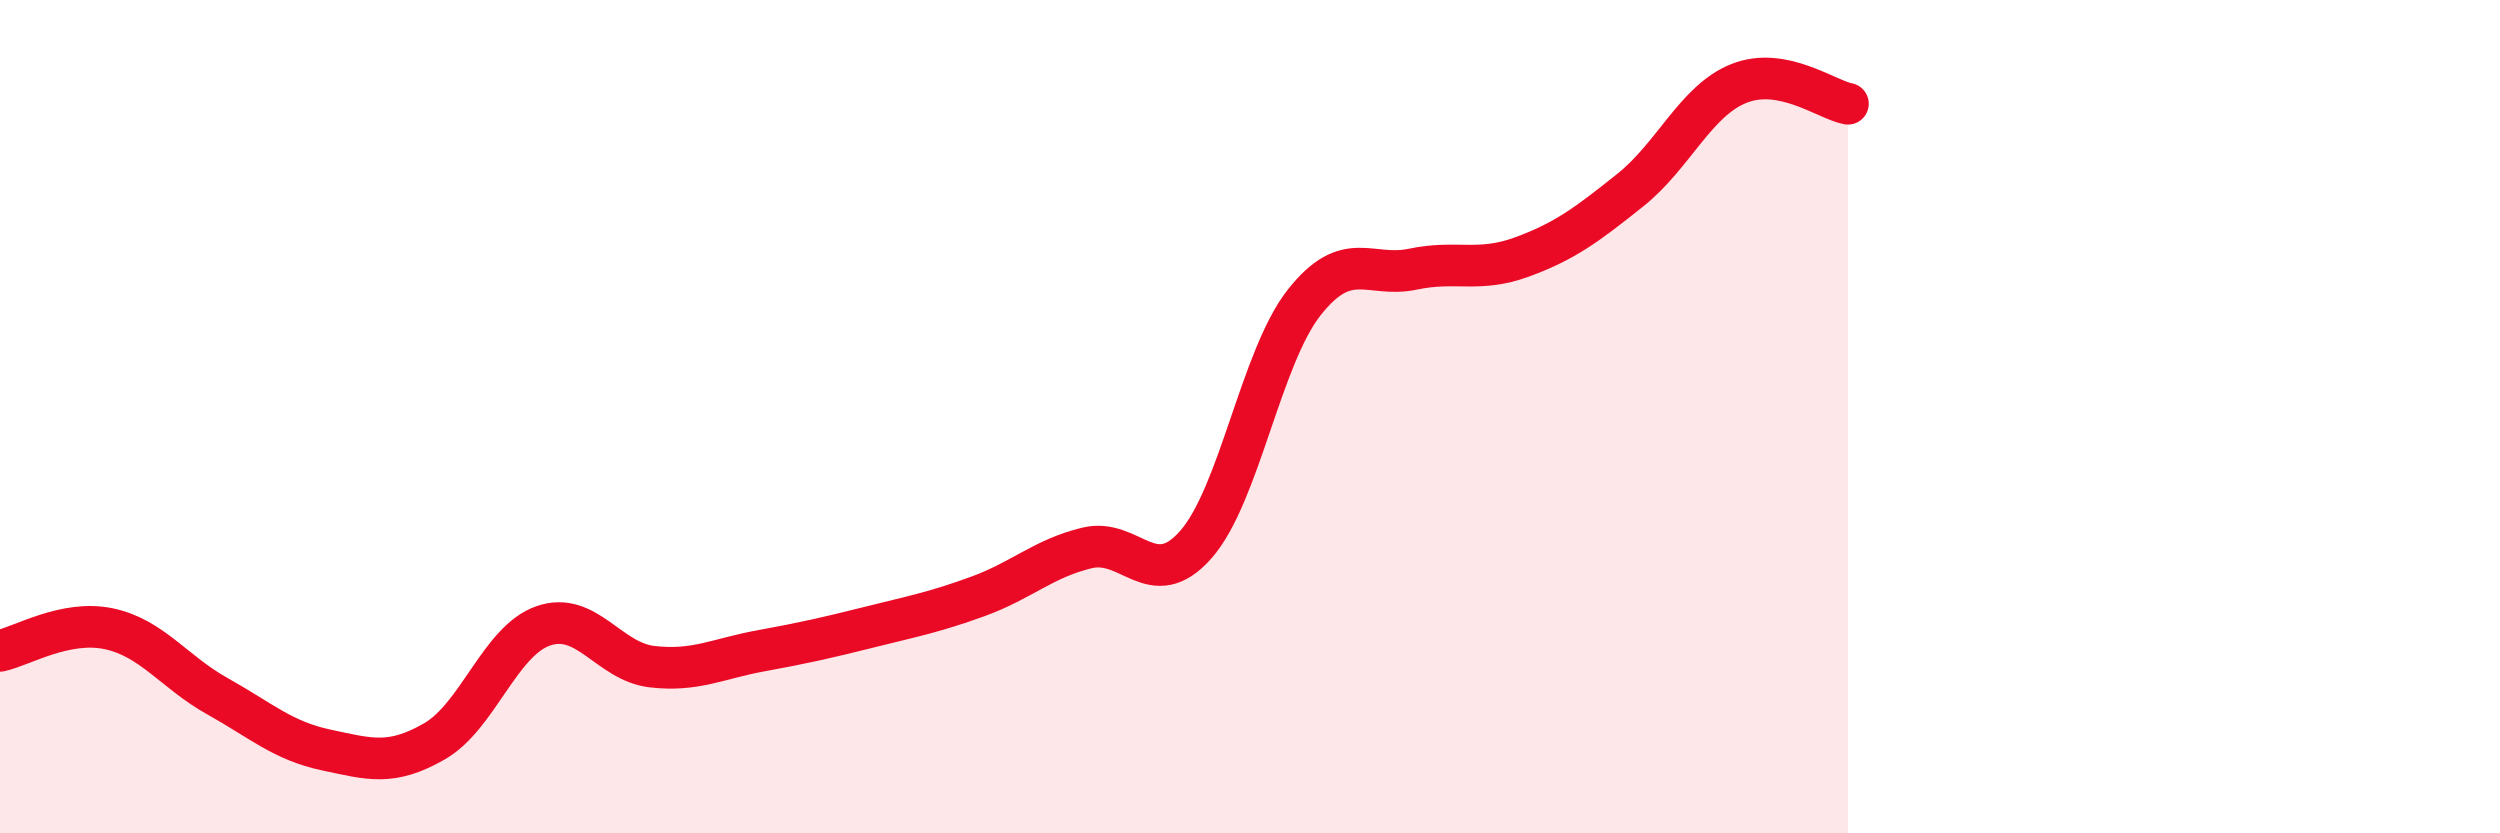
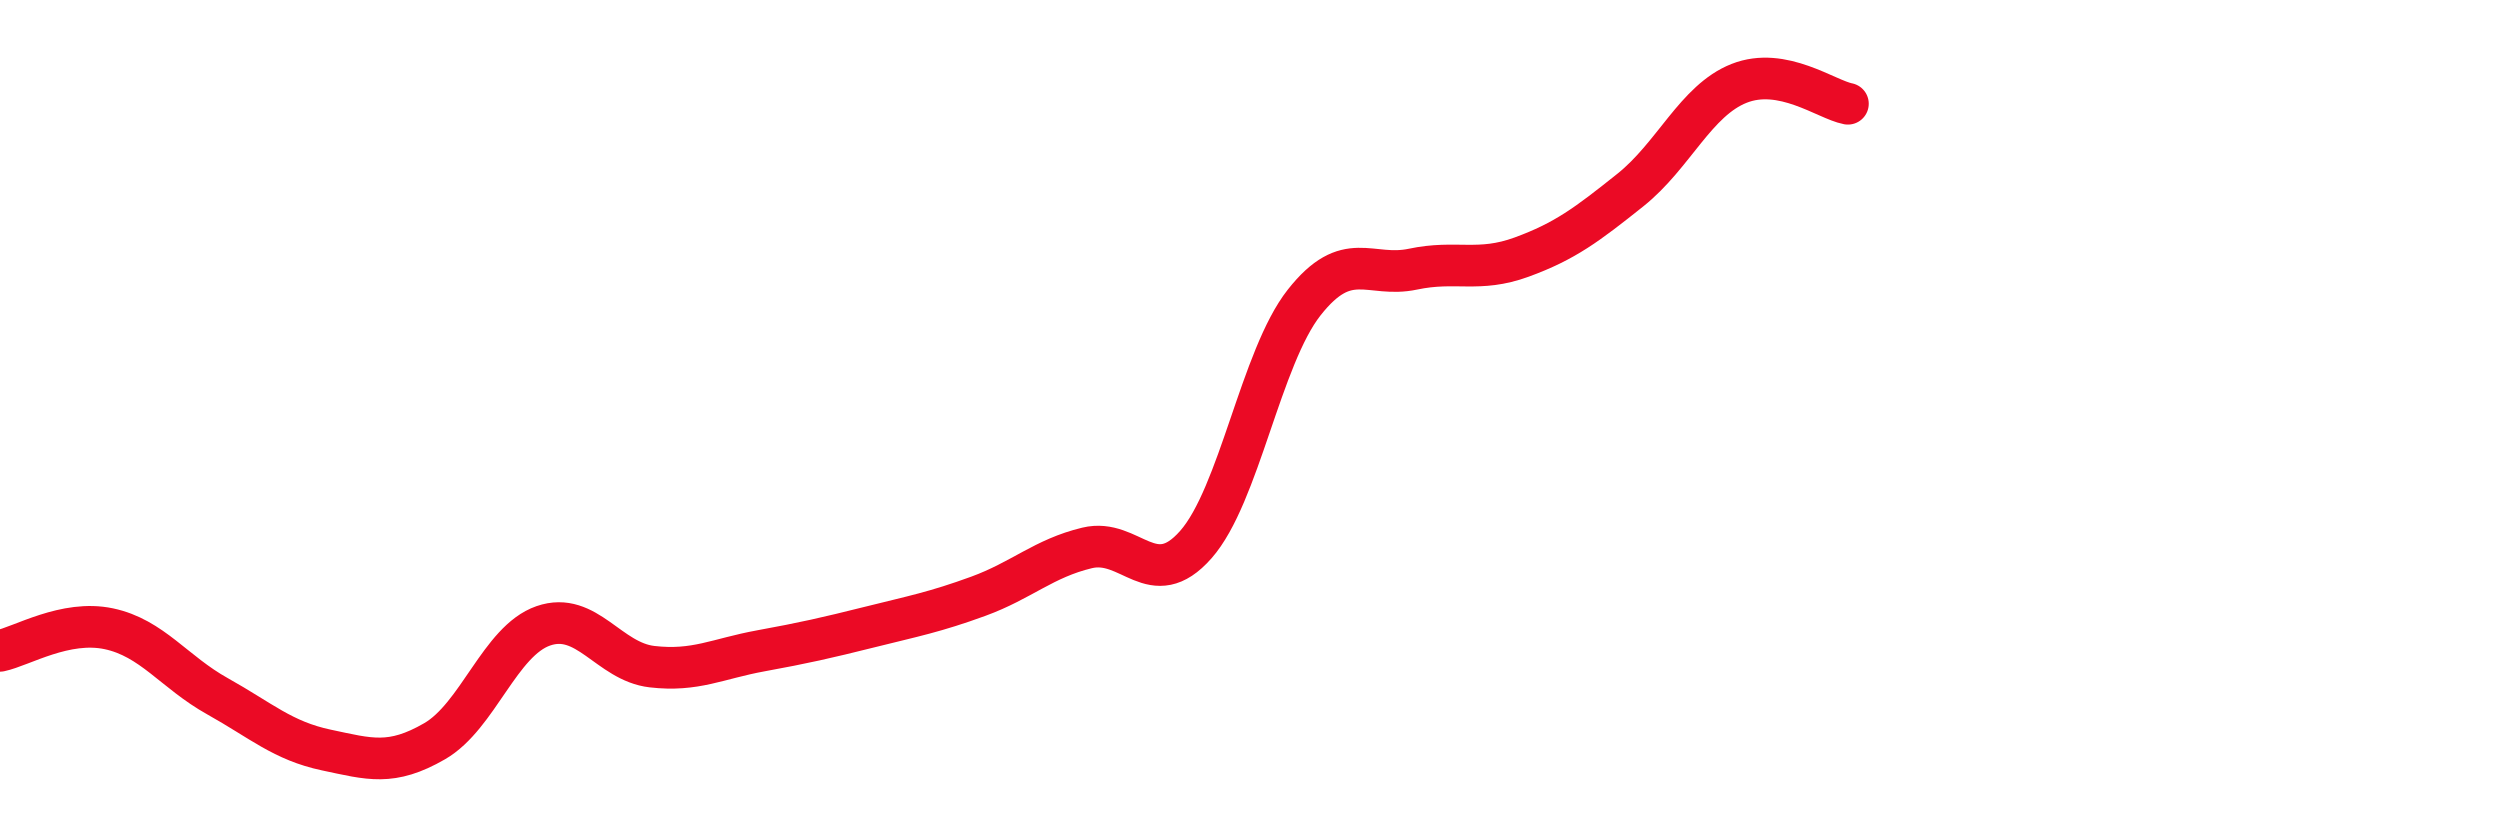
<svg xmlns="http://www.w3.org/2000/svg" width="60" height="20" viewBox="0 0 60 20">
-   <path d="M 0,15.62 C 0.52,15.51 1.57,14.87 2.61,15.09 C 3.65,15.31 4.18,16.13 5.22,16.71 C 6.26,17.29 6.79,17.78 7.83,18 C 8.87,18.22 9.39,18.39 10.43,17.79 C 11.47,17.19 12,15.38 13.04,15.02 C 14.08,14.66 14.61,15.88 15.65,16 C 16.69,16.12 17.22,15.81 18.26,15.62 C 19.3,15.43 19.83,15.31 20.87,15.05 C 21.91,14.79 22.44,14.69 23.48,14.31 C 24.52,13.93 25.05,13.4 26.09,13.15 C 27.13,12.9 27.66,14.25 28.7,13.07 C 29.74,11.89 30.26,8.58 31.3,7.26 C 32.34,5.94 32.87,6.68 33.91,6.46 C 34.95,6.24 35.48,6.55 36.52,6.17 C 37.56,5.79 38.09,5.39 39.13,4.56 C 40.17,3.73 40.7,2.41 41.74,2 C 42.78,1.59 43.83,2.39 44.35,2.49L44.35 20L0 20Z" fill="#EB0A25" opacity="0.1" stroke-linecap="round" stroke-linejoin="round" />
  <path d="M 0,15.62 C 0.52,15.51 1.57,14.87 2.61,15.09 C 3.65,15.31 4.18,16.13 5.22,16.71 C 6.26,17.29 6.79,17.78 7.83,18 C 8.87,18.22 9.39,18.39 10.43,17.79 C 11.47,17.19 12,15.38 13.04,15.02 C 14.08,14.66 14.61,15.88 15.65,16 C 16.69,16.12 17.22,15.81 18.26,15.62 C 19.3,15.43 19.83,15.31 20.87,15.05 C 21.91,14.79 22.44,14.69 23.48,14.31 C 24.52,13.93 25.05,13.4 26.09,13.15 C 27.13,12.9 27.66,14.25 28.7,13.07 C 29.74,11.89 30.26,8.58 31.3,7.26 C 32.34,5.94 32.87,6.68 33.91,6.46 C 34.95,6.24 35.48,6.55 36.52,6.17 C 37.56,5.79 38.09,5.39 39.13,4.56 C 40.17,3.73 40.7,2.41 41.74,2 C 42.78,1.59 43.83,2.39 44.35,2.49" stroke="#EB0A25" stroke-width="1" fill="none" stroke-linecap="round" stroke-linejoin="round" />
</svg>